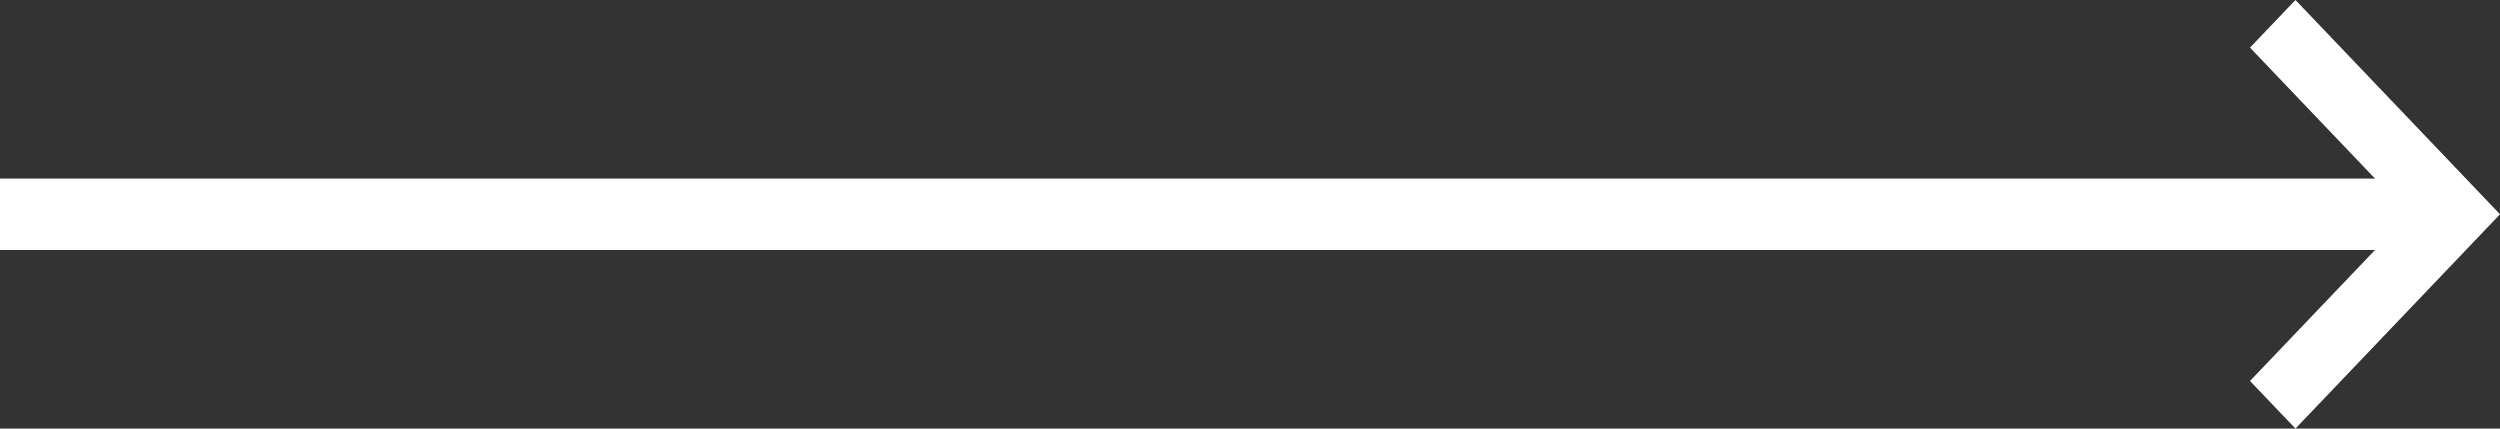
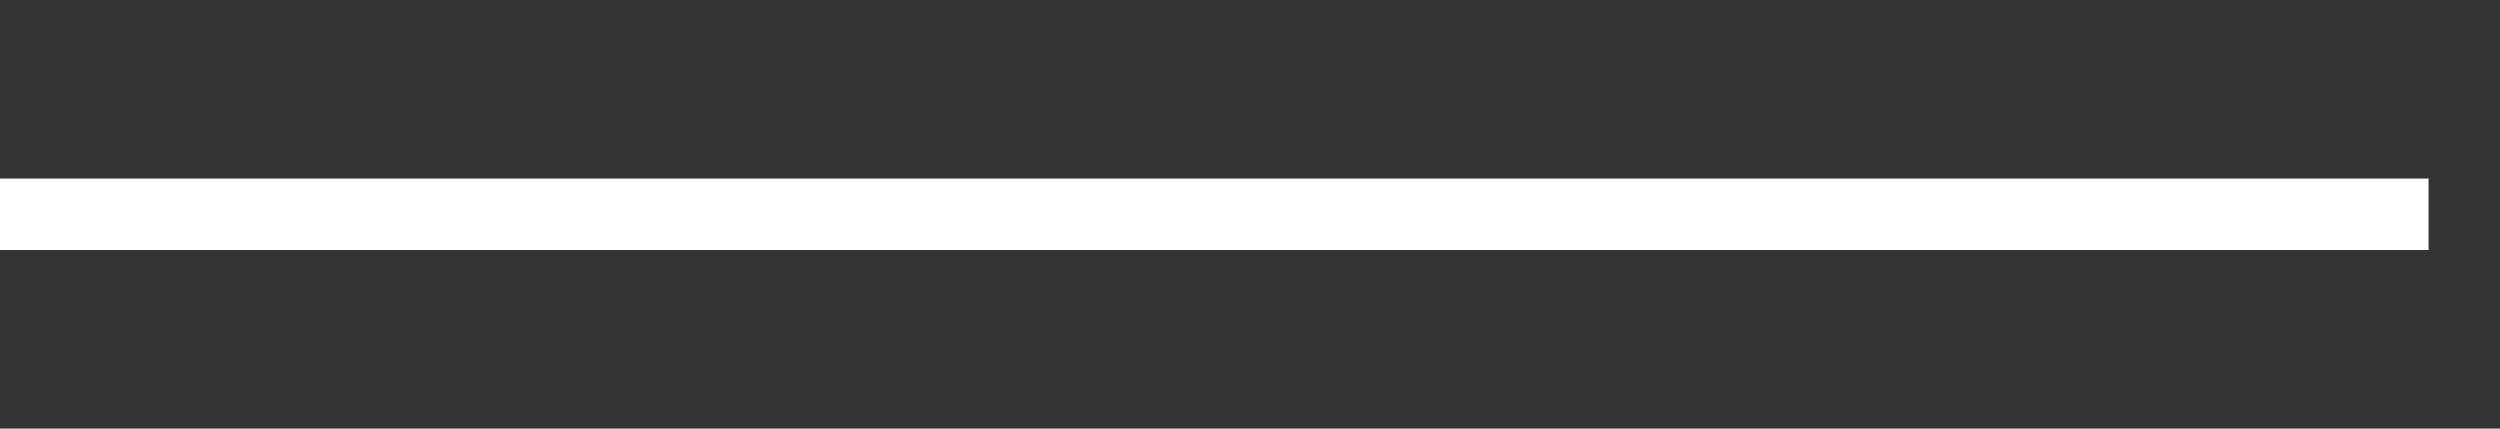
<svg xmlns="http://www.w3.org/2000/svg" width="70" height="12" viewBox="0 0 70 12" fill="none">
  <rect x="0" y="0" width="70" height="12" fill="#333333" stroke="none" />
  <line y1="6" x2="68" y2="6" stroke="white" stroke-width="2" />
-   <path d="M67.455 6L63 1.333L64.273 0L70 6L64.273 12L63 10.667L67.455 6Z" fill="white" />
</svg>